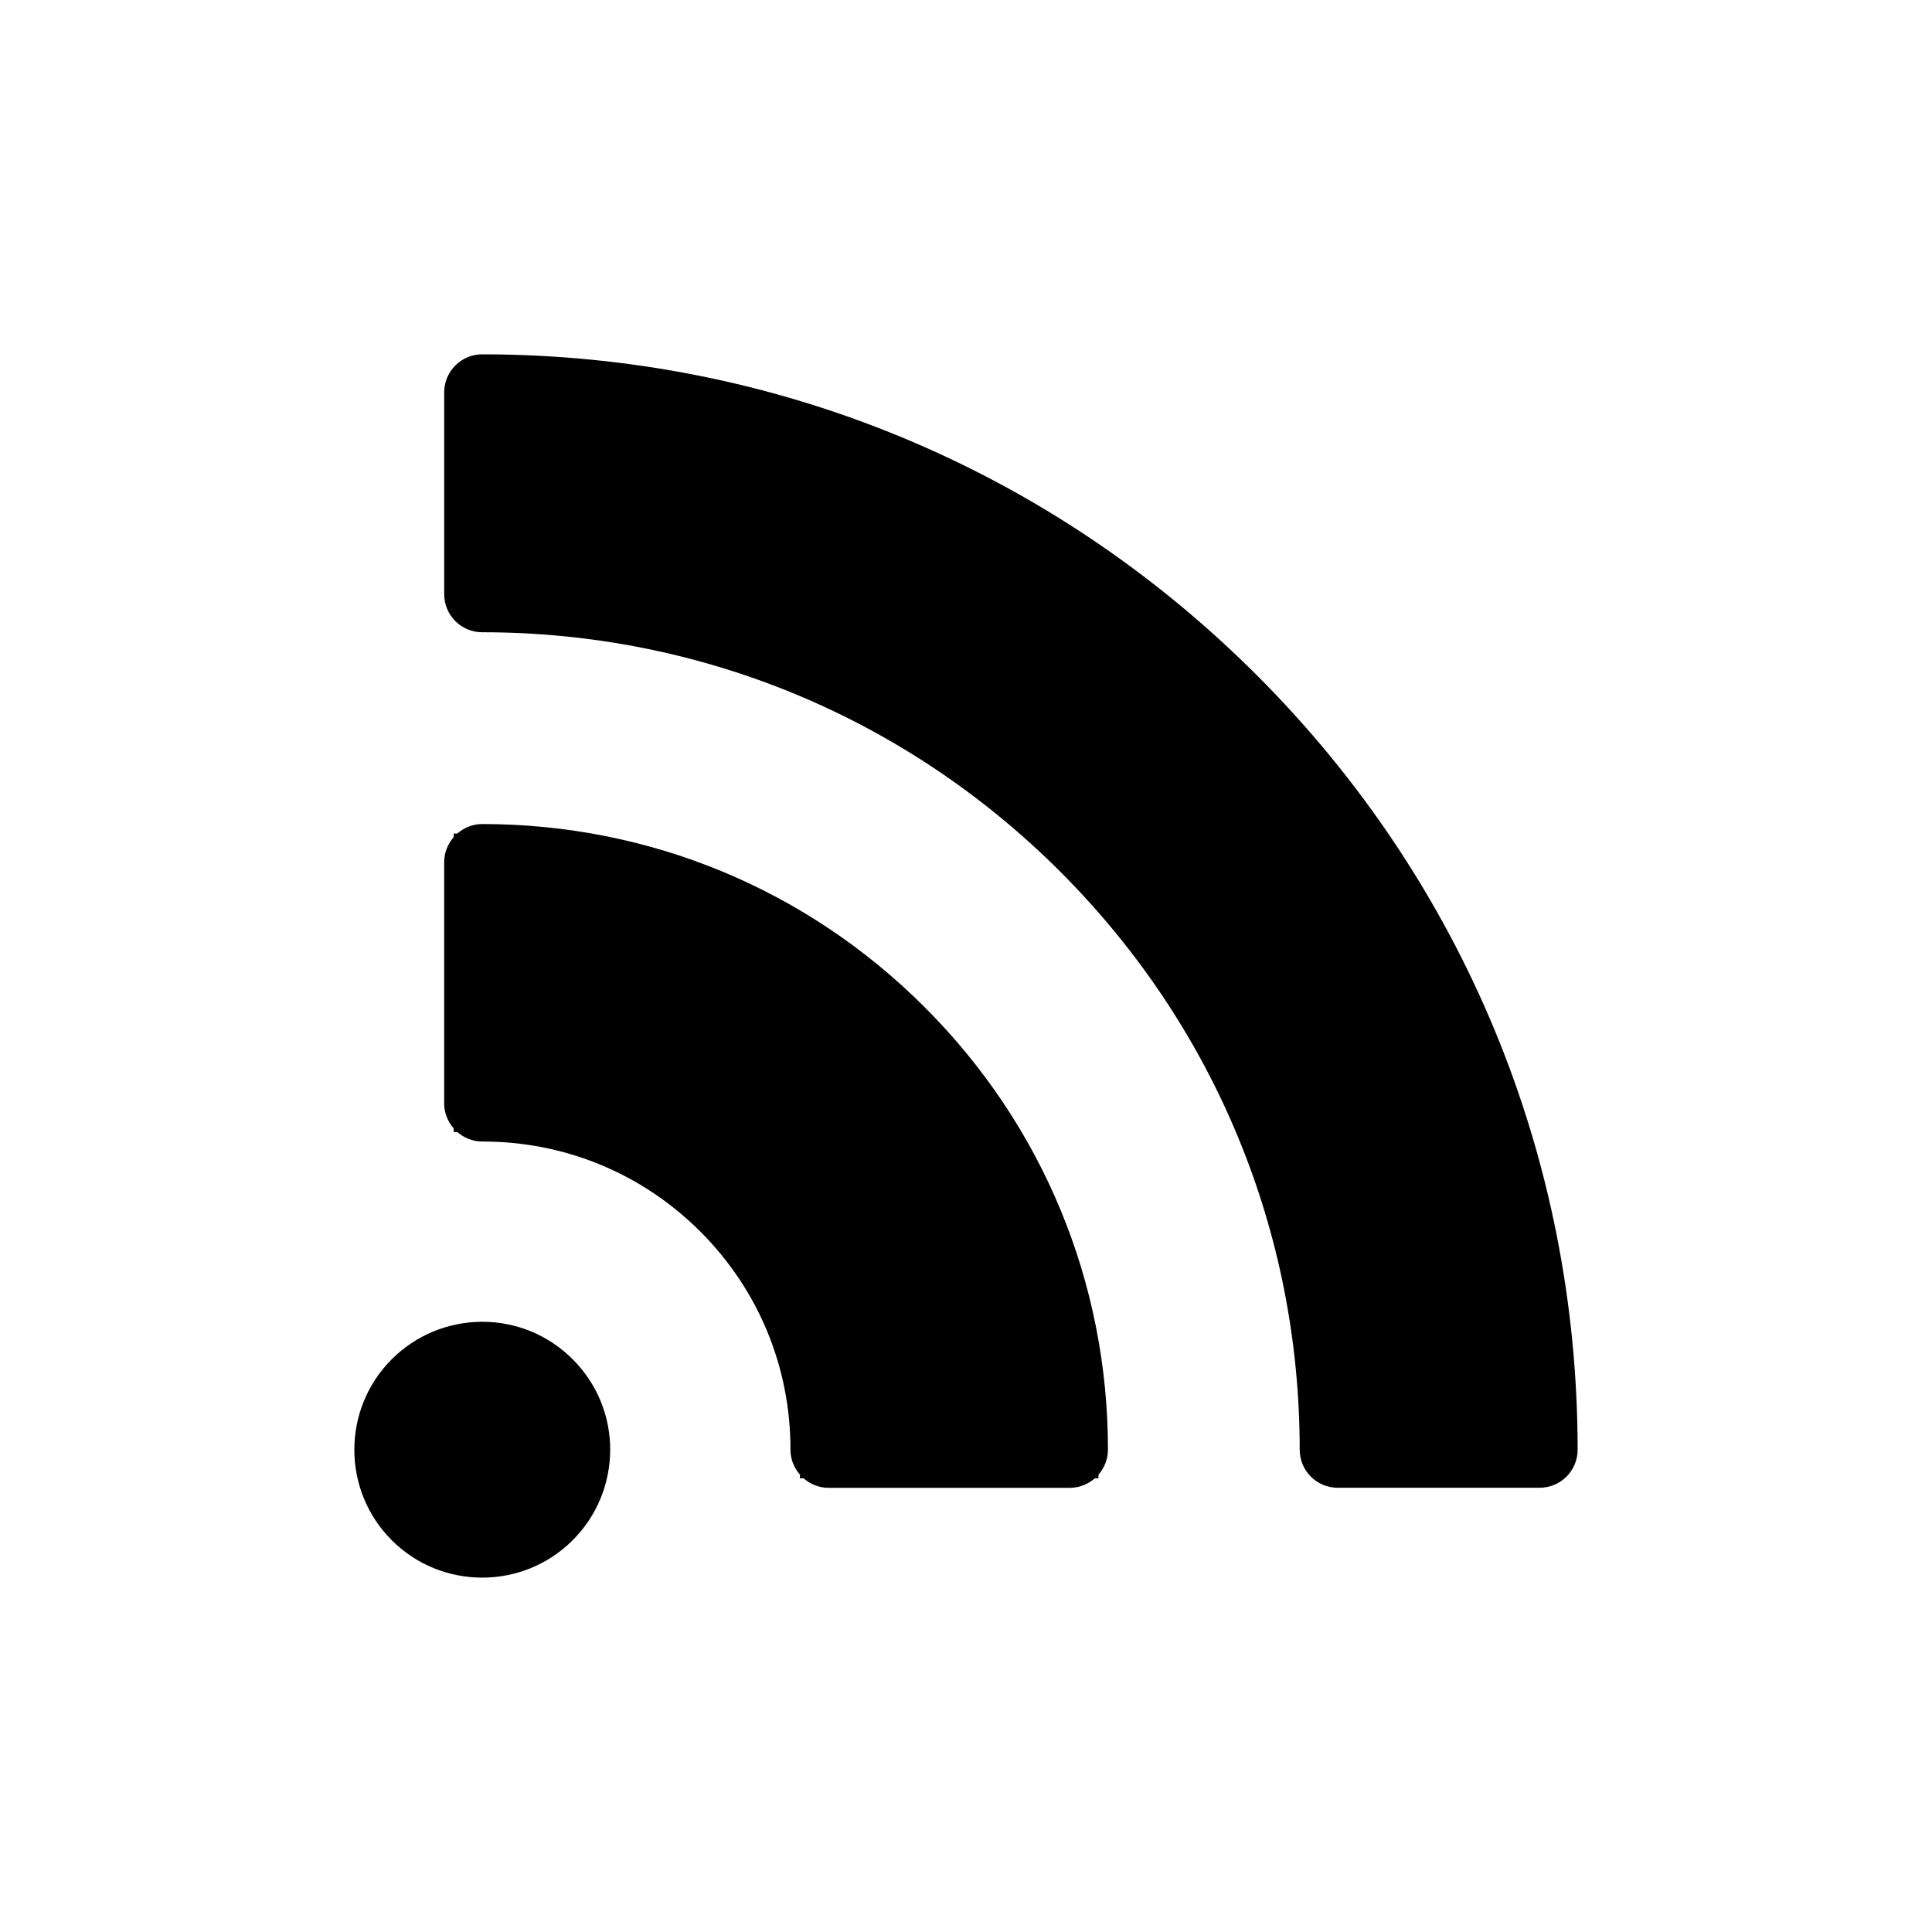
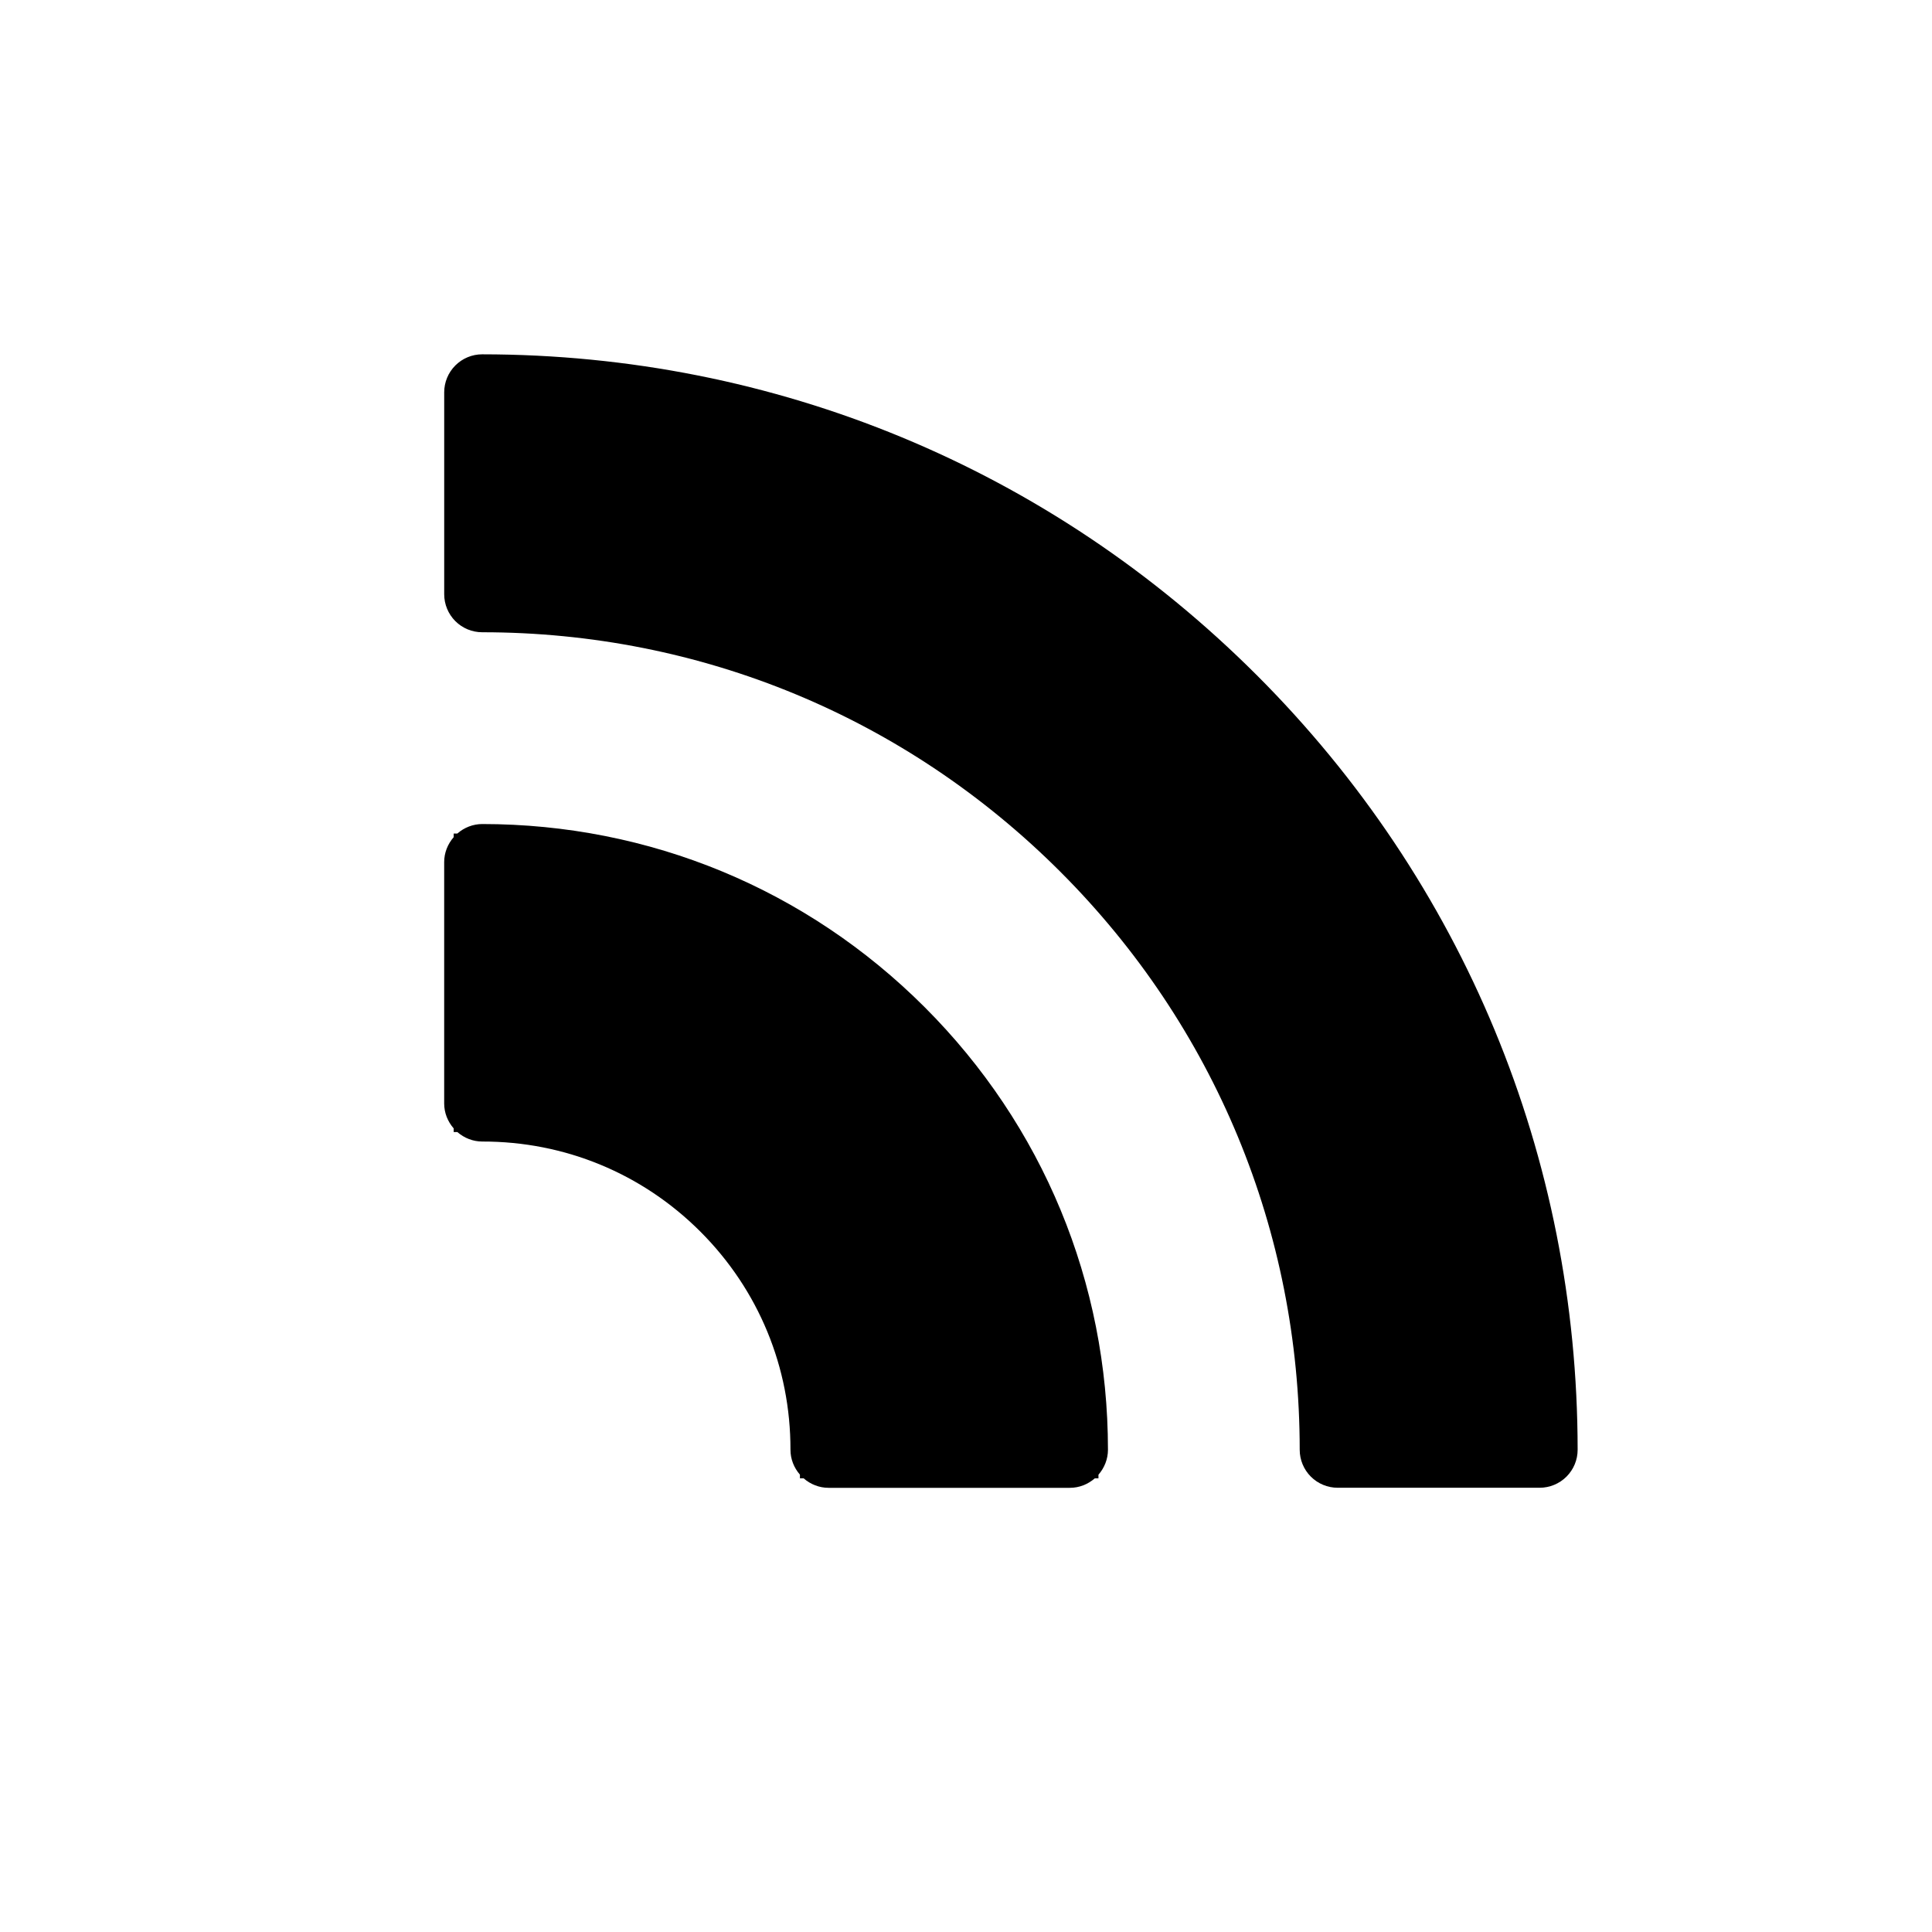
<svg xmlns="http://www.w3.org/2000/svg" fill="#000000" width="800px" height="800px" version="1.1" viewBox="144 144 512 512">
  <g>
    <path d="m477.06 322.93c-54.793-54.793-127.69-84.992-205.26-85.031-2.676-0.004-5.238 1.059-7.129 2.949-1.891 1.891-2.953 4.453-2.953 7.125v53.508c0 2.672 1.062 5.234 2.949 7.125 1.891 1.891 4.453 2.949 7.125 2.949 57.867 0 112.27 22.539 153.19 63.453 40.918 40.918 63.453 95.32 63.453 153.19 0 2.672 1.062 5.234 2.949 7.125 1.891 1.891 4.453 2.949 7.125 2.949h53.508c2.672 0 5.234-1.062 7.125-2.953 1.891-1.891 2.953-4.453 2.949-7.129-0.035-77.566-30.23-150.46-85.027-205.26z" />
-     <path d="m271.75 494.28c-9.074 0.051-17.574 3.582-23.934 9.941-13.219 13.219-13.219 34.73 0 47.953 13.219 13.219 34.73 13.223 47.953 0 6.359-6.359 9.895-14.859 9.941-23.938v-0.043c-0.004-9.051-3.535-17.562-9.945-23.973-6.41-6.406-14.926-9.938-24.016-9.941z" />
    <path d="m271.79 362.38c-2.441 0-4.769 0.922-6.598 2.519h-0.957l-0.004 0.957c-1.594 1.828-2.519 4.156-2.519 6.598v63.984c0 2.445 0.922 4.769 2.519 6.598v0.973h0.973c1.832 1.59 4.16 2.512 6.598 2.508 21.848-0.031 42.375 8.445 57.805 23.875 15.43 15.43 23.906 35.957 23.875 57.805-0.008 2.441 0.914 4.769 2.508 6.598v0.973h0.973c1.828 1.598 4.156 2.519 6.598 2.519h63.984c2.441 0 4.769-0.922 6.598-2.519h0.957v-0.957c1.594-1.828 2.519-4.156 2.519-6.598 0-44.32-17.242-85.969-48.551-117.28-31.309-31.312-72.957-48.551-117.28-48.555z" />
  </g>
</svg>